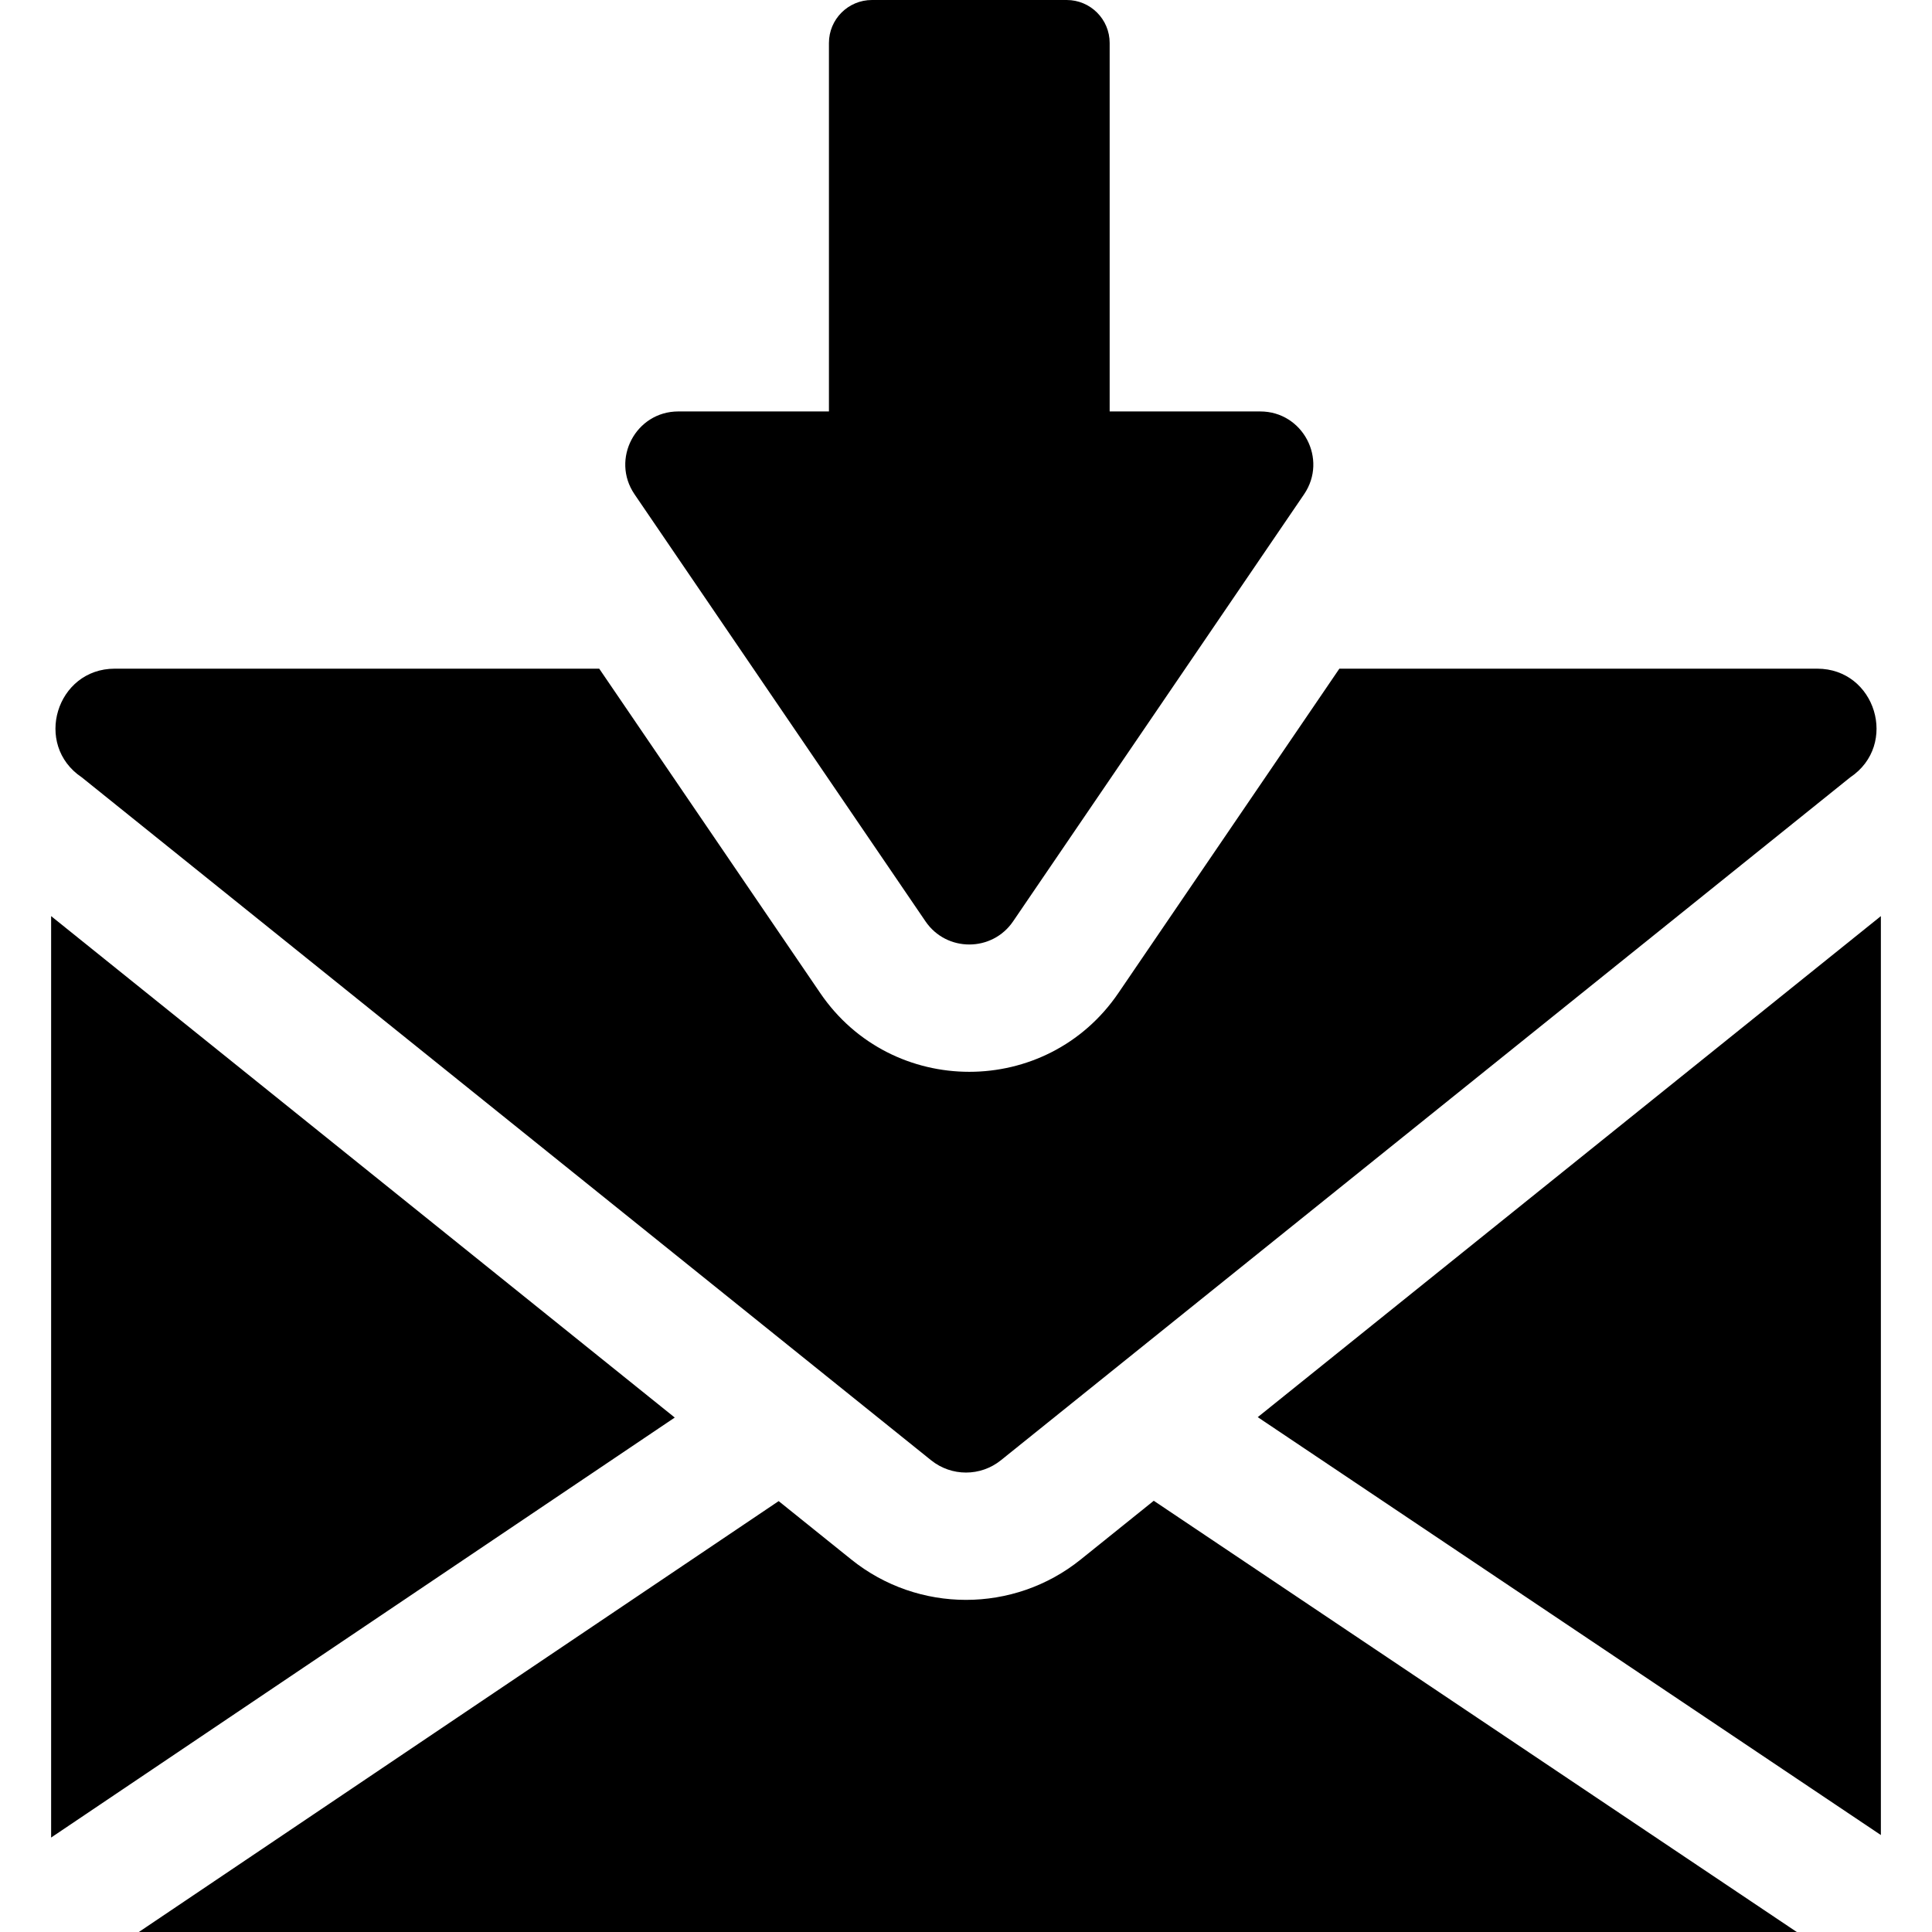
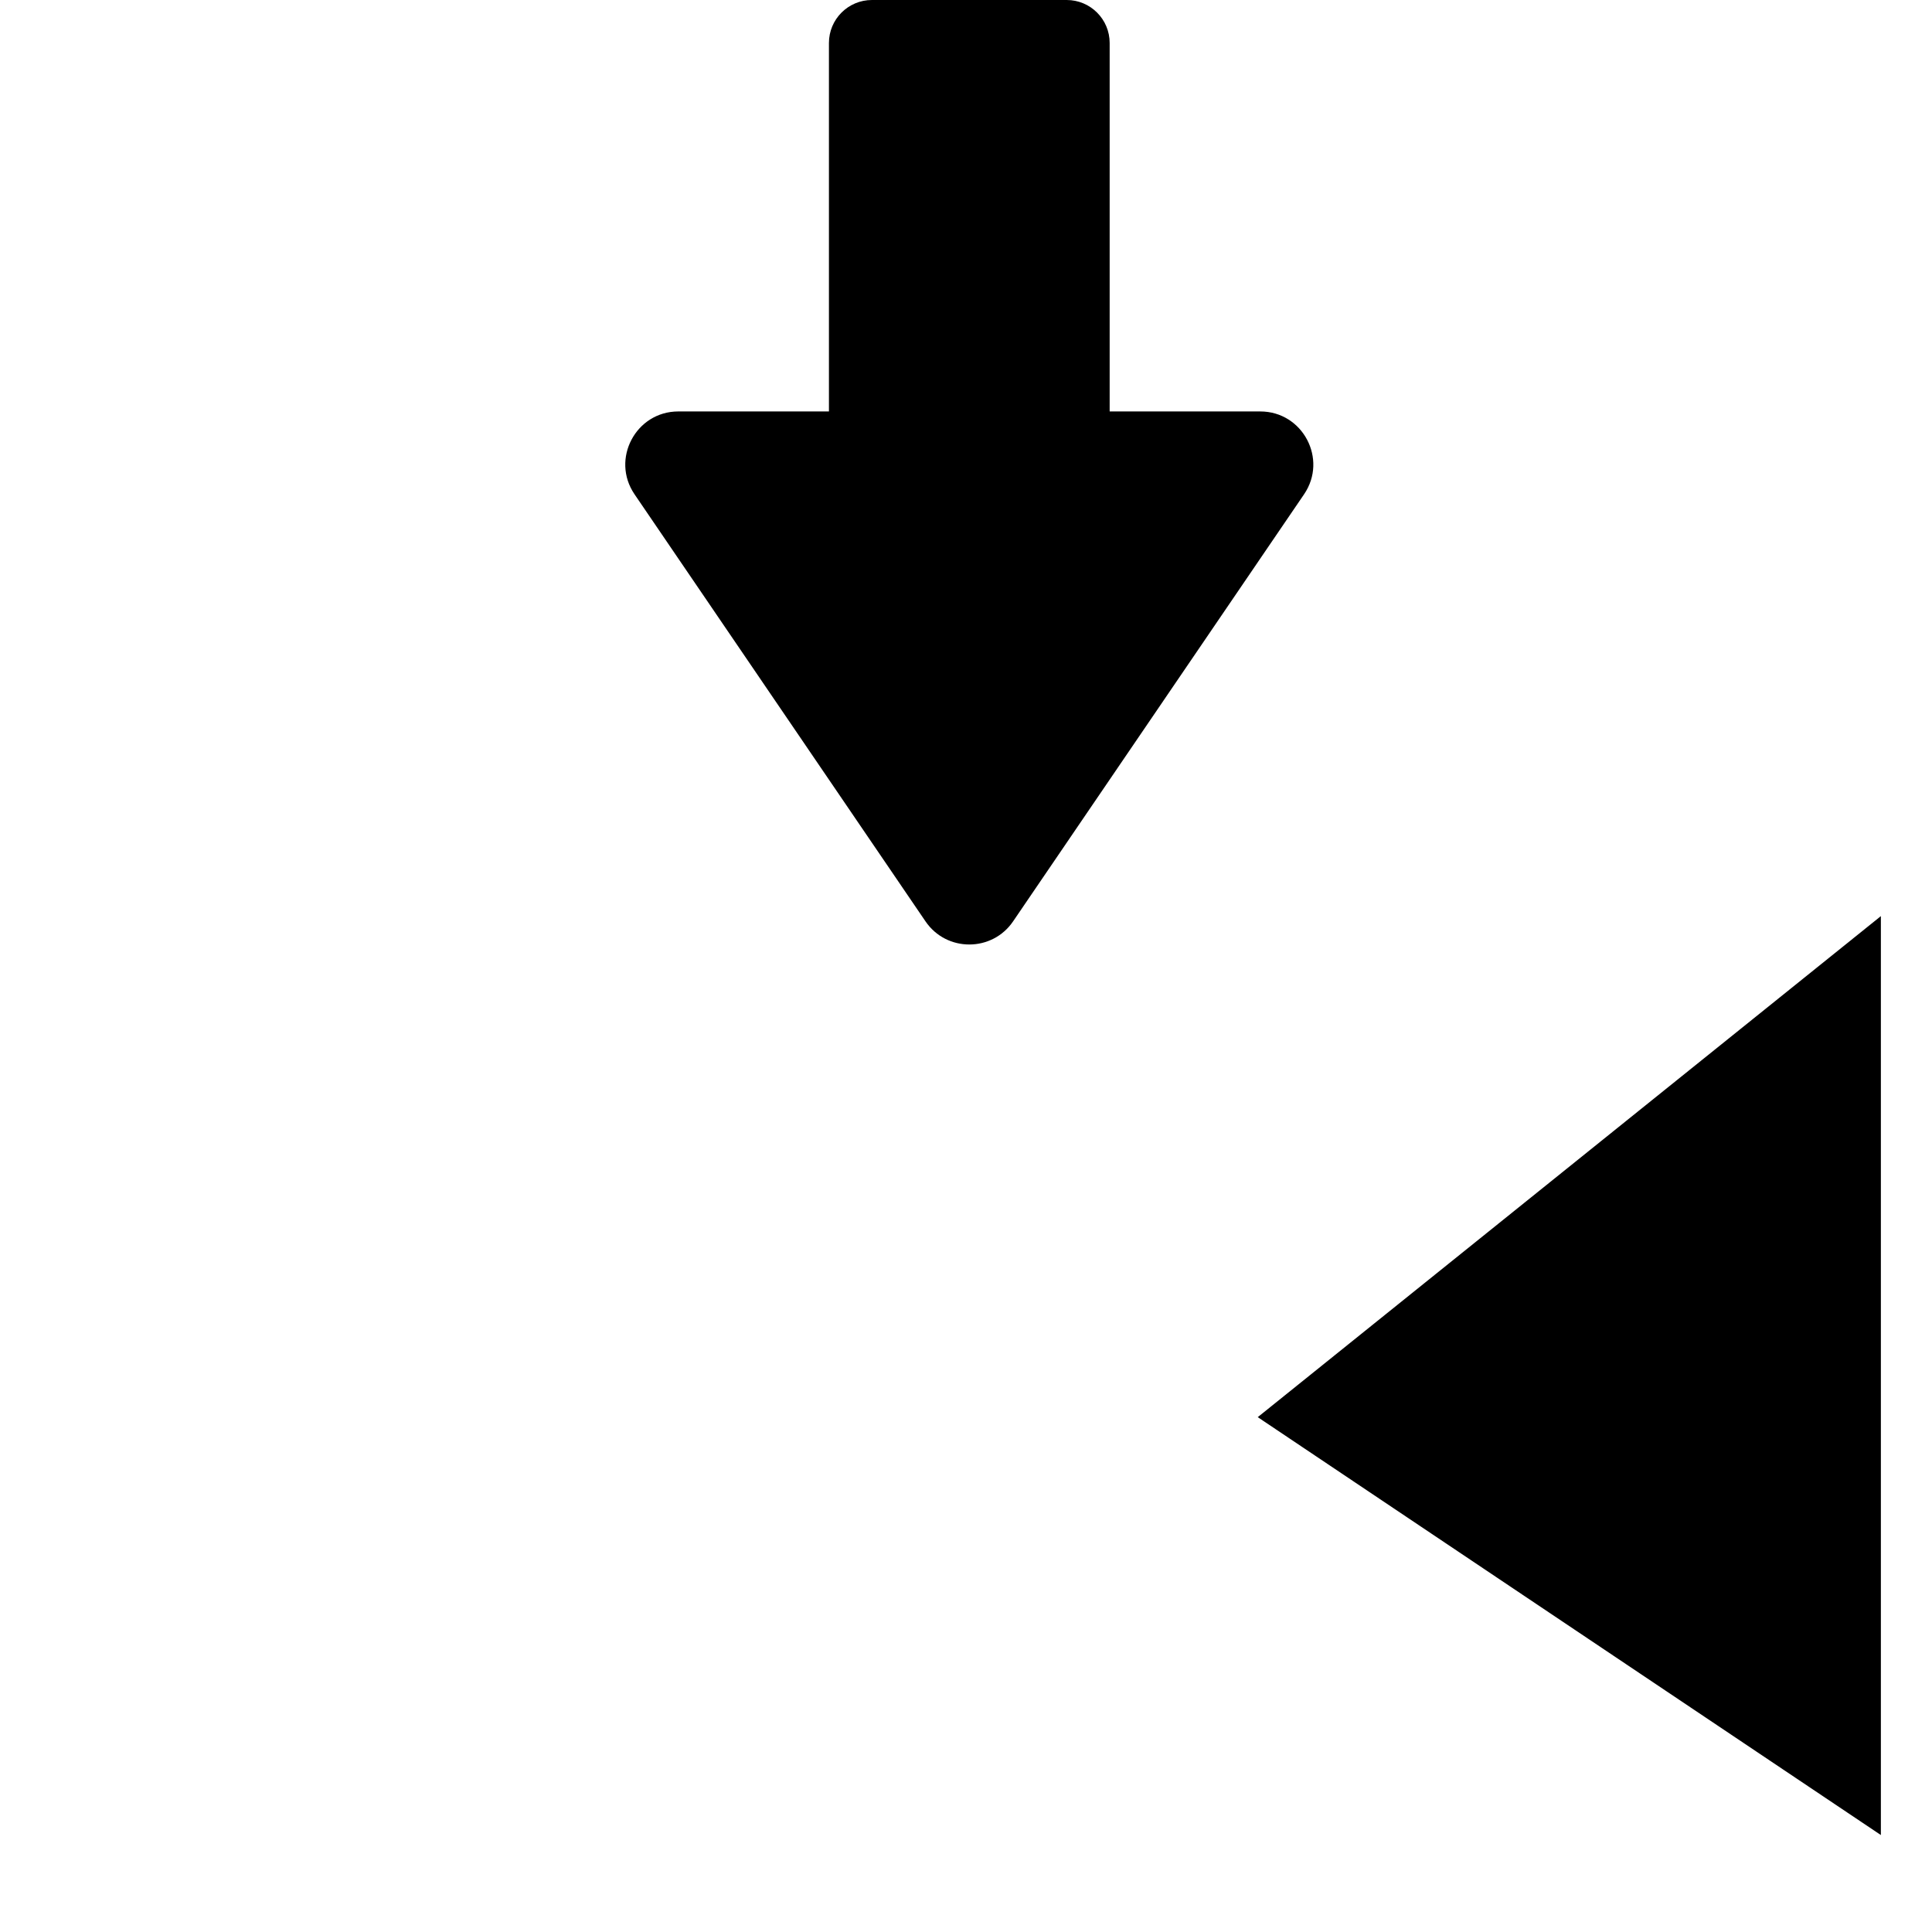
<svg xmlns="http://www.w3.org/2000/svg" version="1.1" id="Layer_1" x="0px" y="0px" viewBox="0 0 512 512" style="enable-background:new 0 0 512 512;" xml:space="preserve">
  <g>
    <g>
-       <path d="M13.548,242.78v244.19c7.792-5.247,159.374-107.334,165.267-111.304C172.925,370.93,21.331,249.036,13.548,242.78z" />
-     </g>
+       </g>
  </g>
  <g>
    <g>
-       <path d="M305.759,397.718l-19.364,15.57c-17.741,14.266-43.061,14.256-60.79,0l-19.251-15.479    C186.478,411.195,56.638,498.641,36.802,512h439.364C466.938,505.812,315.222,404.065,305.759,397.718z" />
-     </g>
+       </g>
  </g>
  <g>
    <g>
      <path d="M333.315,375.56c5.881,3.944,157.353,105.527,165.136,110.746V242.779C490.895,248.855,339.433,370.641,333.315,375.56z" />
    </g>
  </g>
  <g>
    <g>
-       <path d="M481.576,177.205h-126.63c-6.609,9.7-52.295,76.756-58.574,85.971c-18.961,27.829-60.046,27.815-78.998,0    c-6.276-9.211-51.963-76.269-58.573-85.971H30.424c-15.493-0.001-21.629,20.175-8.754,28.798    c5.939,4.775,219.301,176.335,225.085,180.984c5.399,4.341,13.091,4.341,18.49,0c5.784-4.65,219.146-176.21,225.085-180.984    C503.2,197.383,497.075,177.205,481.576,177.205z" />
-     </g>
+       </g>
  </g>
  <g>
    <g>
      <path d="M333.987,109.038h-39.915V11.389c0-6.29-5.099-11.389-11.389-11.389h-51.618c-6.29,0-11.389,5.099-11.389,11.389v97.648    h-39.915c-11.26,0-17.949,12.642-11.606,21.951l77.112,113.183c5.574,8.181,17.649,8.166,23.213,0l77.112-113.182    C351.935,121.681,345.249,109.038,333.987,109.038z" />
    </g>
  </g>
  <g>
</g>
  <g>
</g>
  <g>
</g>
  <g>
</g>
  <g>
</g>
  <g>
</g>
  <g>
</g>
  <g>
</g>
  <g>
</g>
  <g>
</g>
  <g>
</g>
  <g>
</g>
  <g>
</g>
  <g>
</g>
  <g>
</g>
</svg>